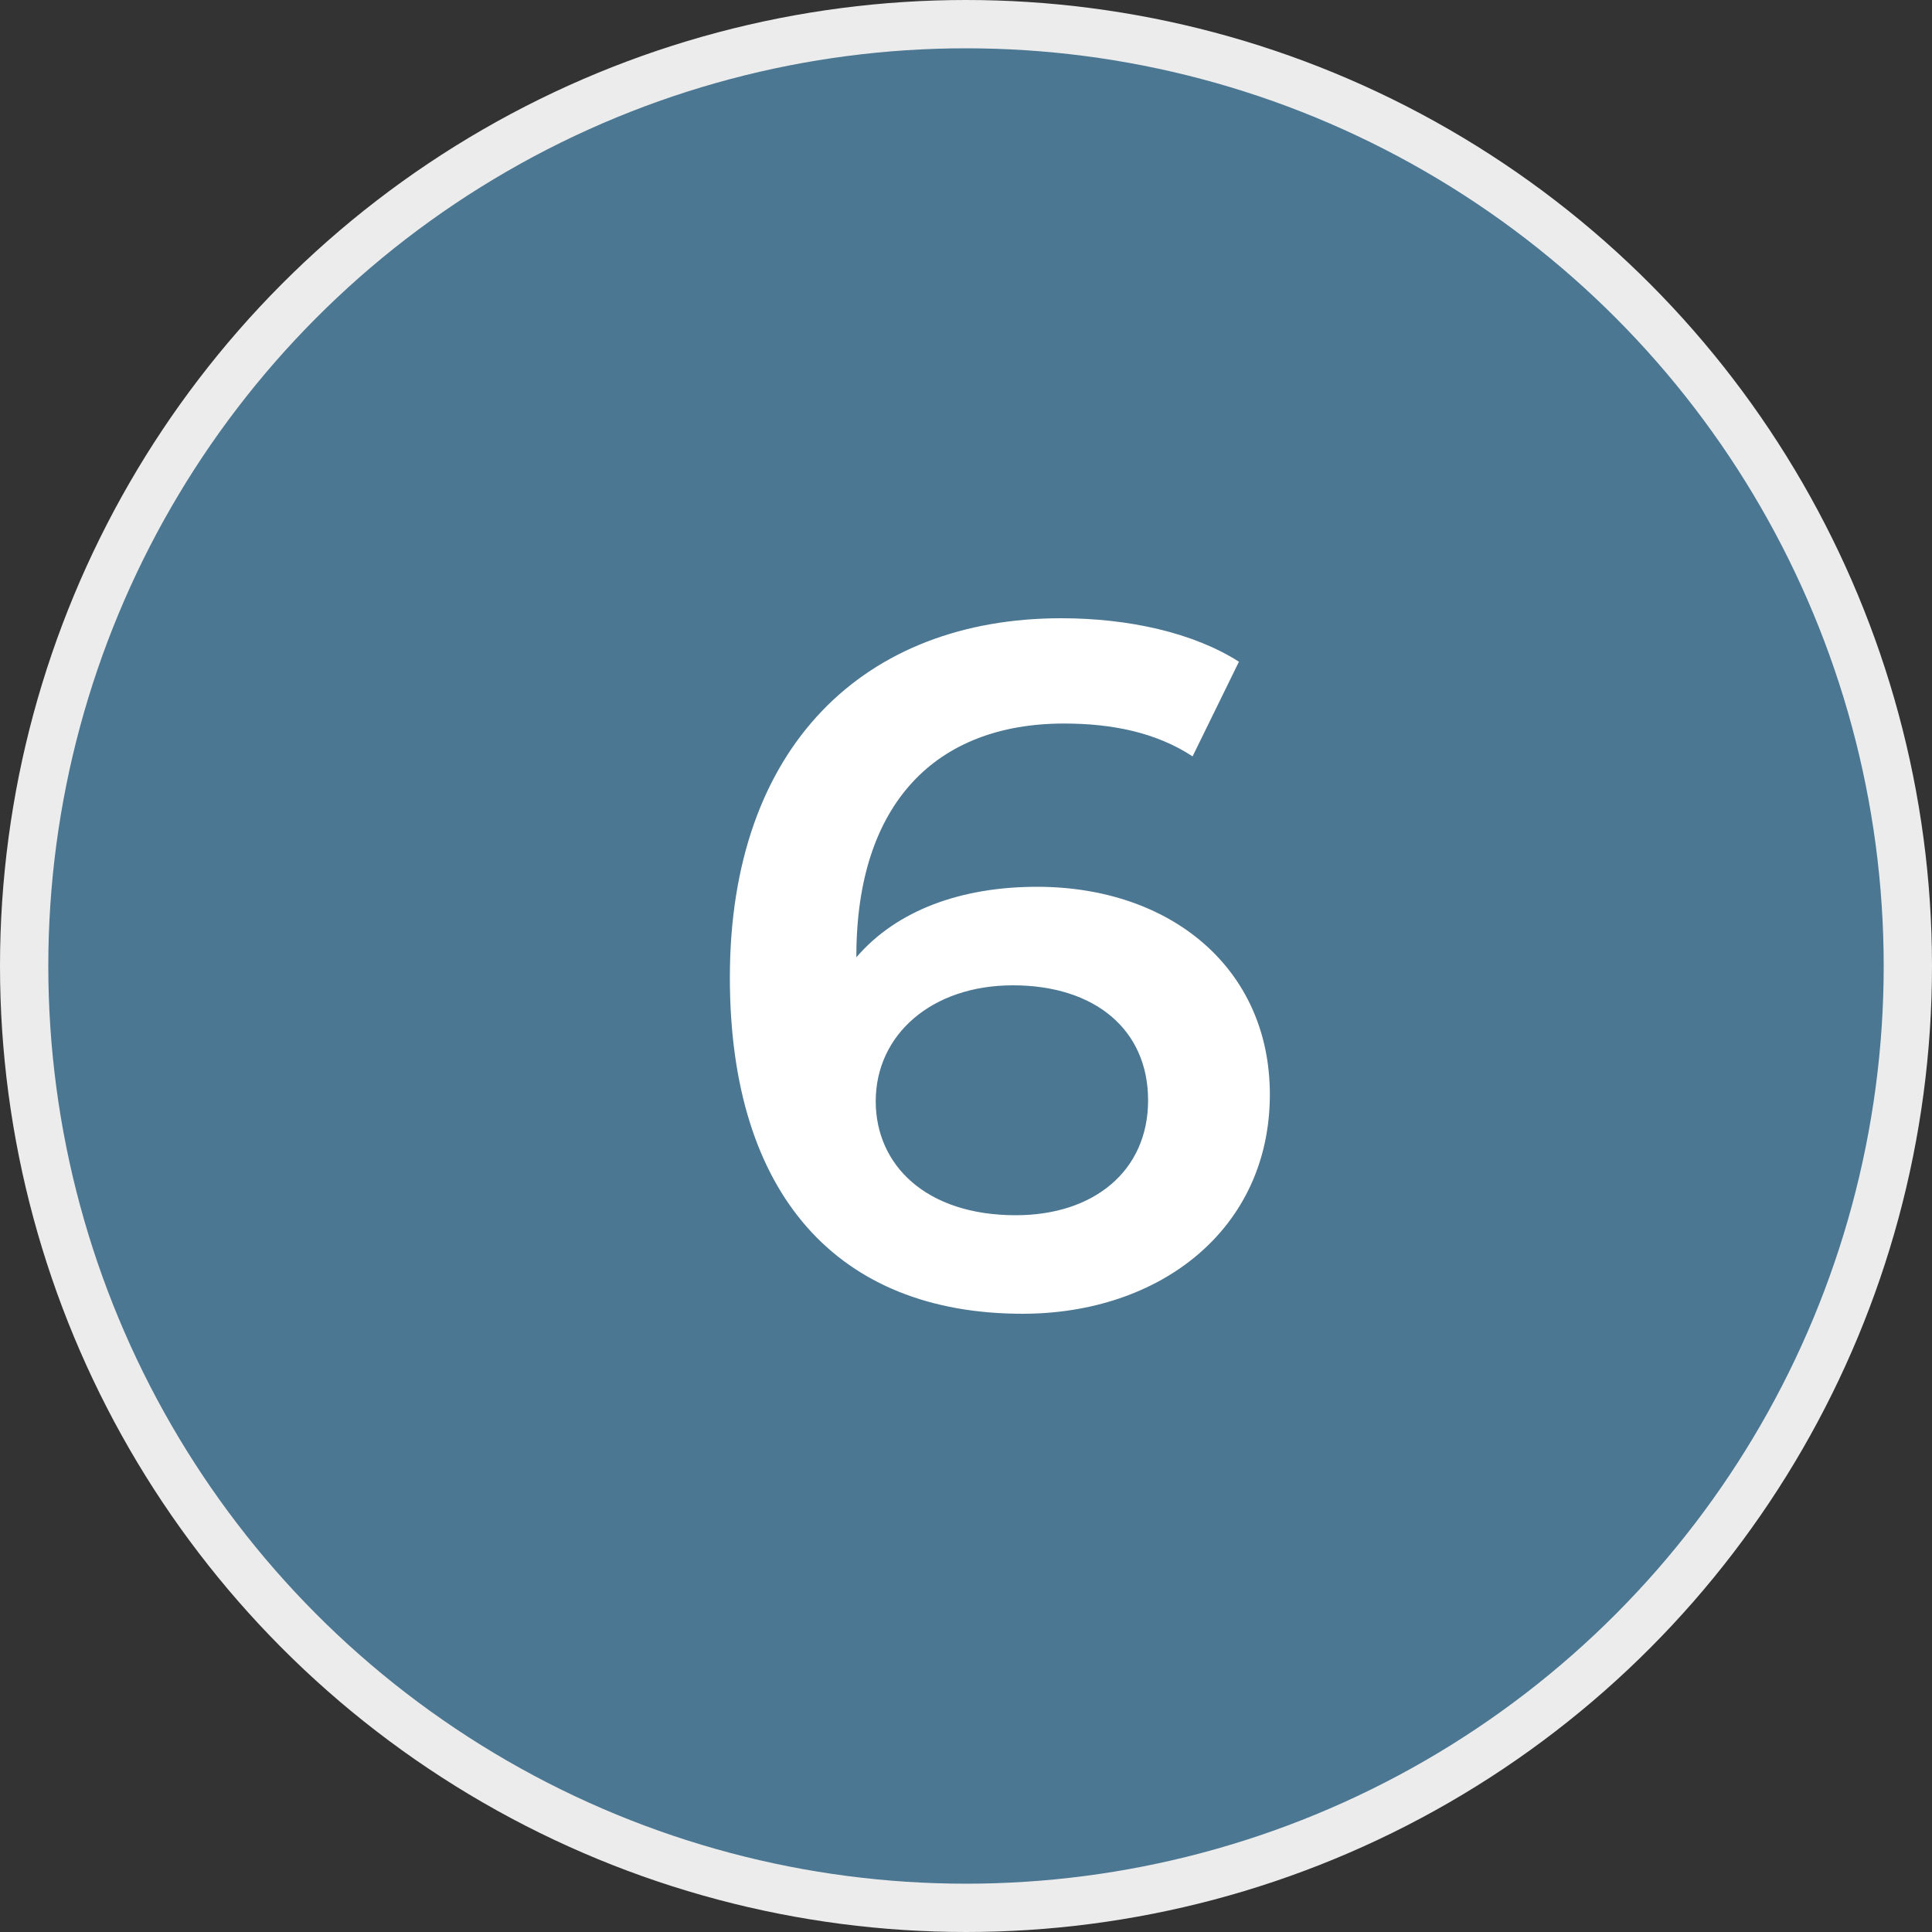
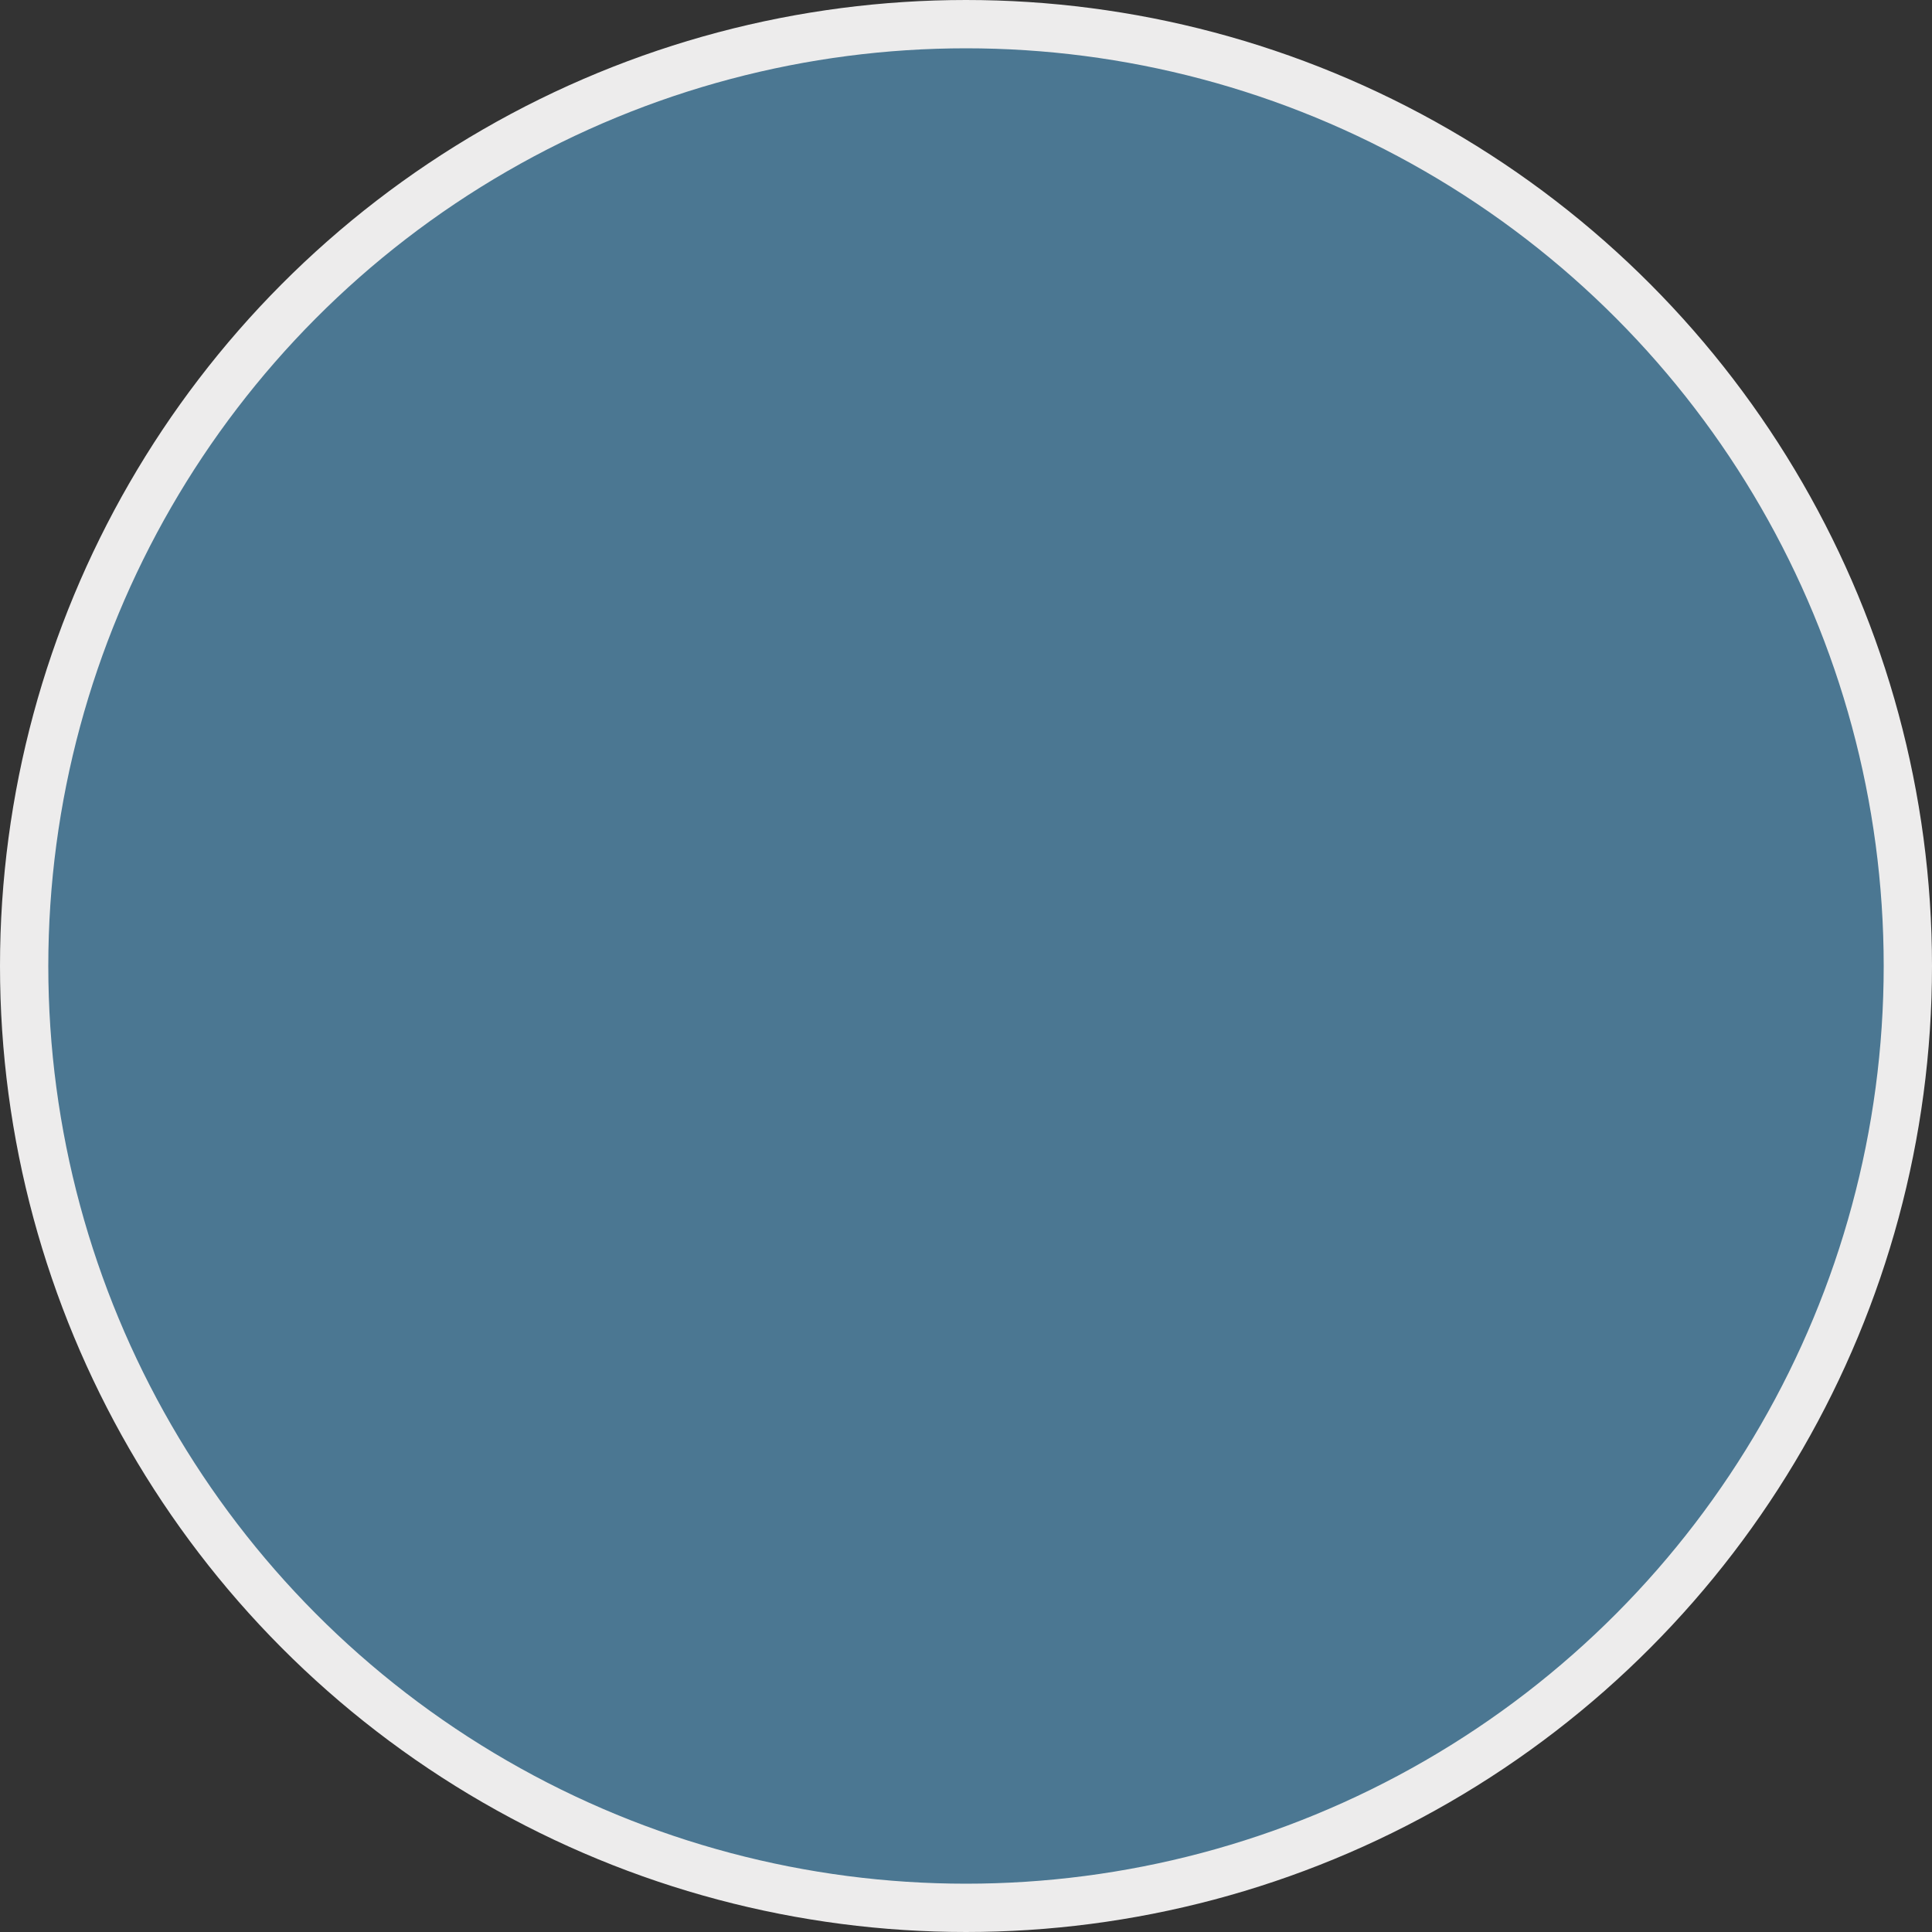
<svg xmlns="http://www.w3.org/2000/svg" width="40" height="40" viewBox="0 0 40 40" fill="none">
  <rect x="0" y="0" width="40" height="40" fill="#333333" stroke="none" />
  <circle cx="20" cy="20" r="19.5" fill="#4B7792" stroke="#EDECEC" />
-   <path d="M21.471 18.36C24.23 18.36 26.291 20.04 26.291 22.66C26.291 25.44 24.03 27.2 21.171 27.2C17.351 27.2 15.111 24.74 15.111 20.24C15.111 15.44 17.91 12.8 21.971 12.8C23.37 12.8 24.71 13.1 25.651 13.7L24.691 15.66C23.93 15.16 23.011 14.98 22.03 14.98C19.39 14.98 17.73 16.62 17.73 19.8V19.82C18.57 18.84 19.91 18.36 21.471 18.36ZM21.03 25.16C22.651 25.16 23.77 24.24 23.77 22.78C23.77 21.32 22.671 20.4 20.971 20.4C19.291 20.4 18.131 21.42 18.131 22.8C18.131 24.12 19.171 25.16 21.03 25.16Z" fill="white" />
</svg>